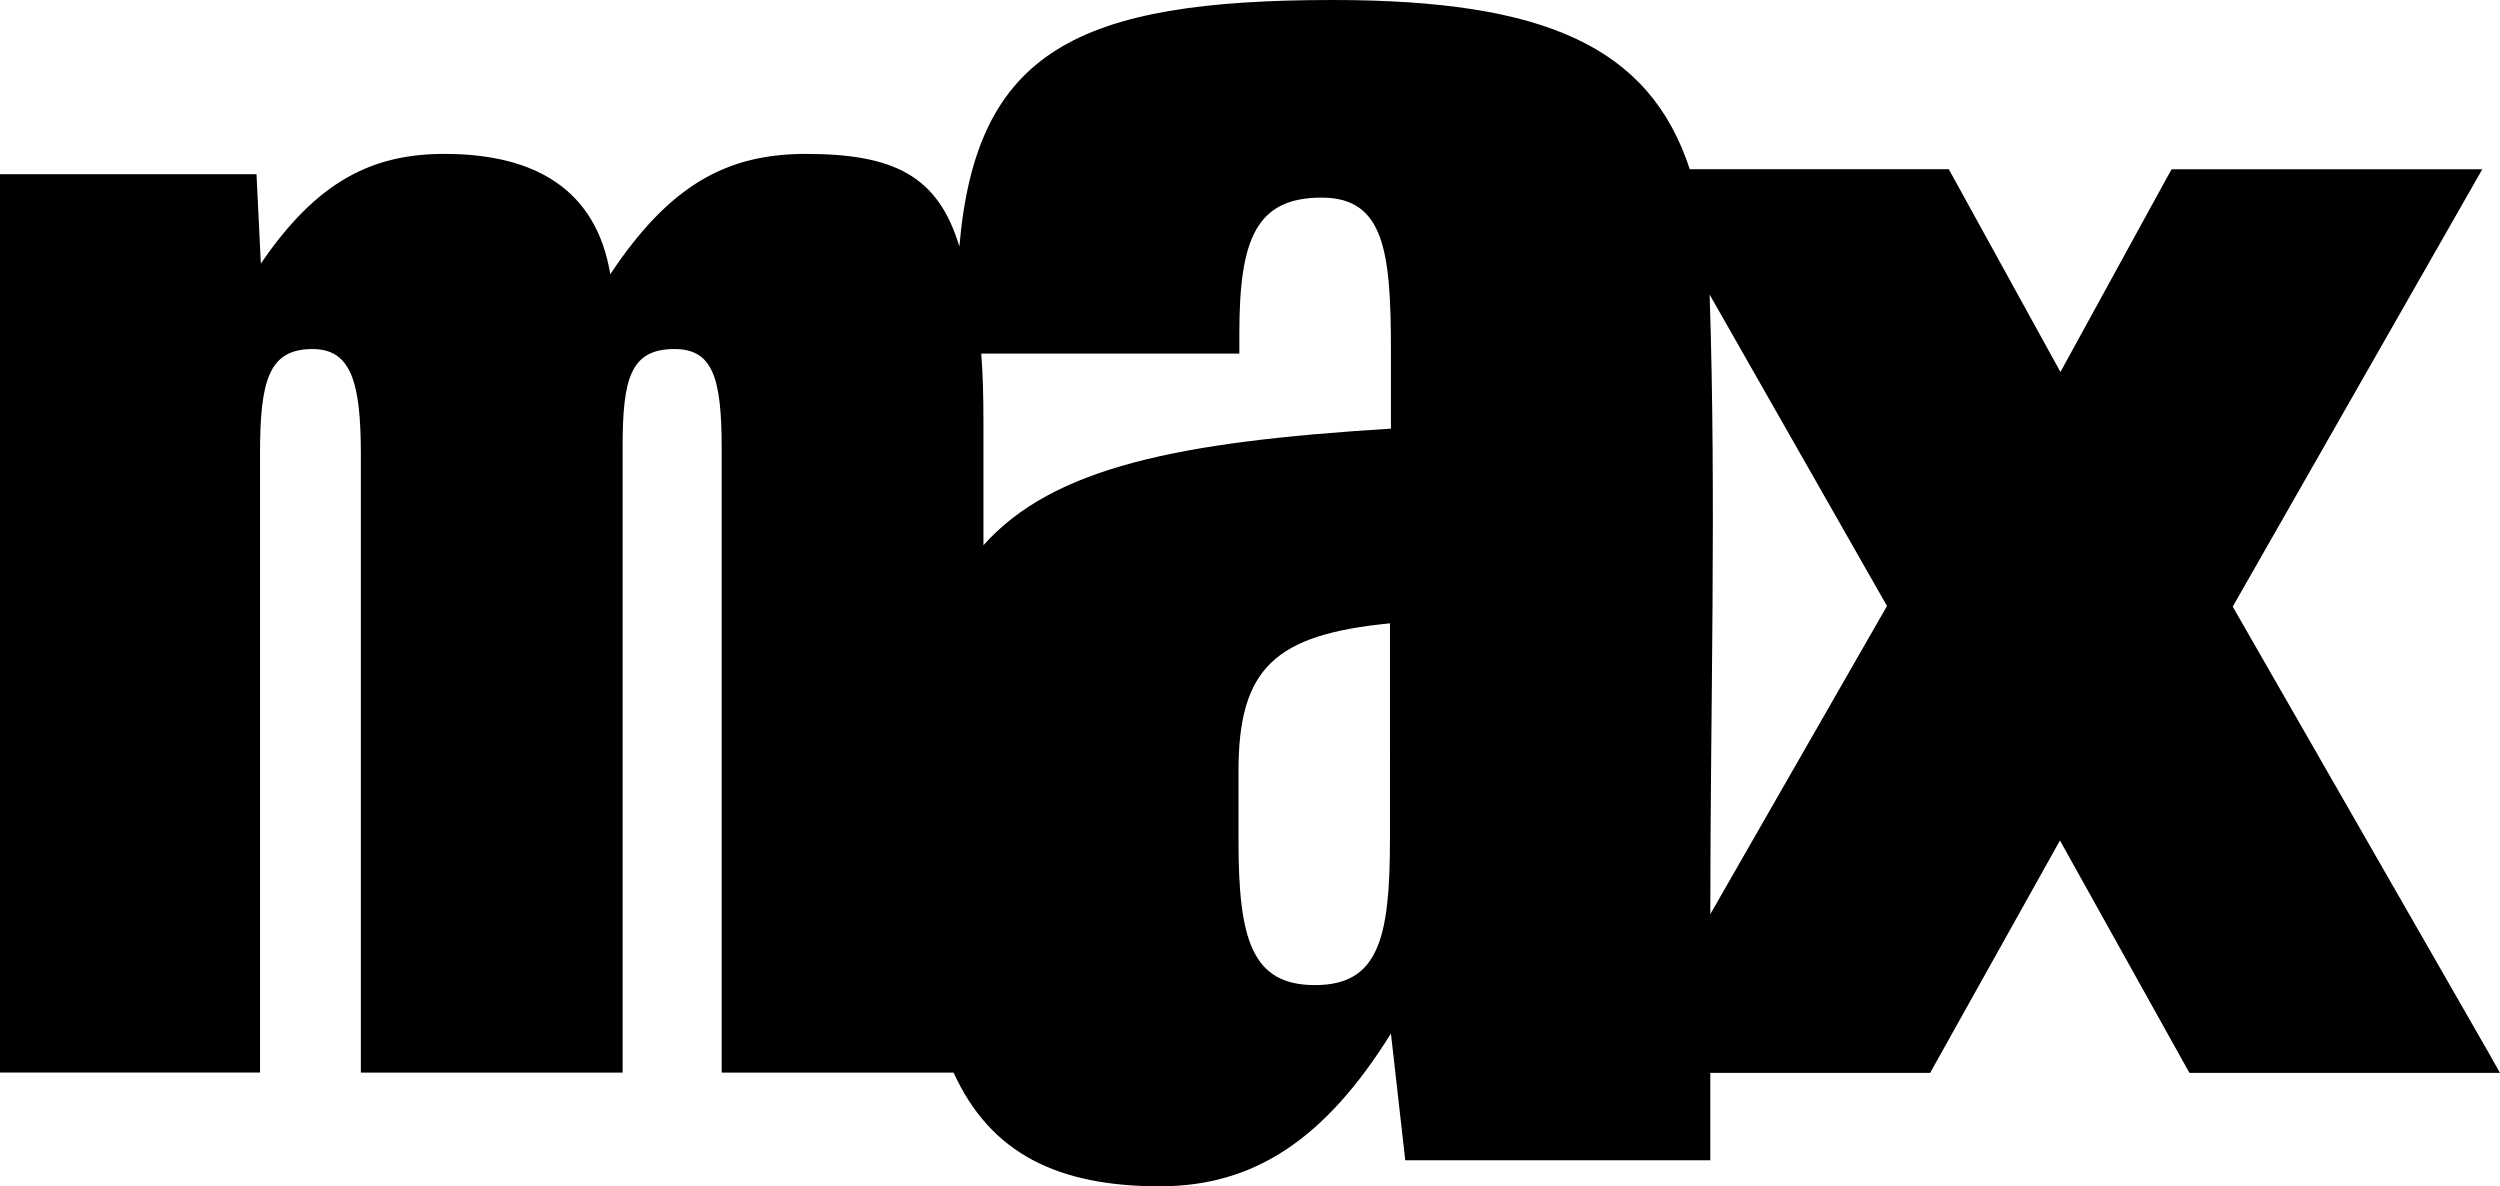
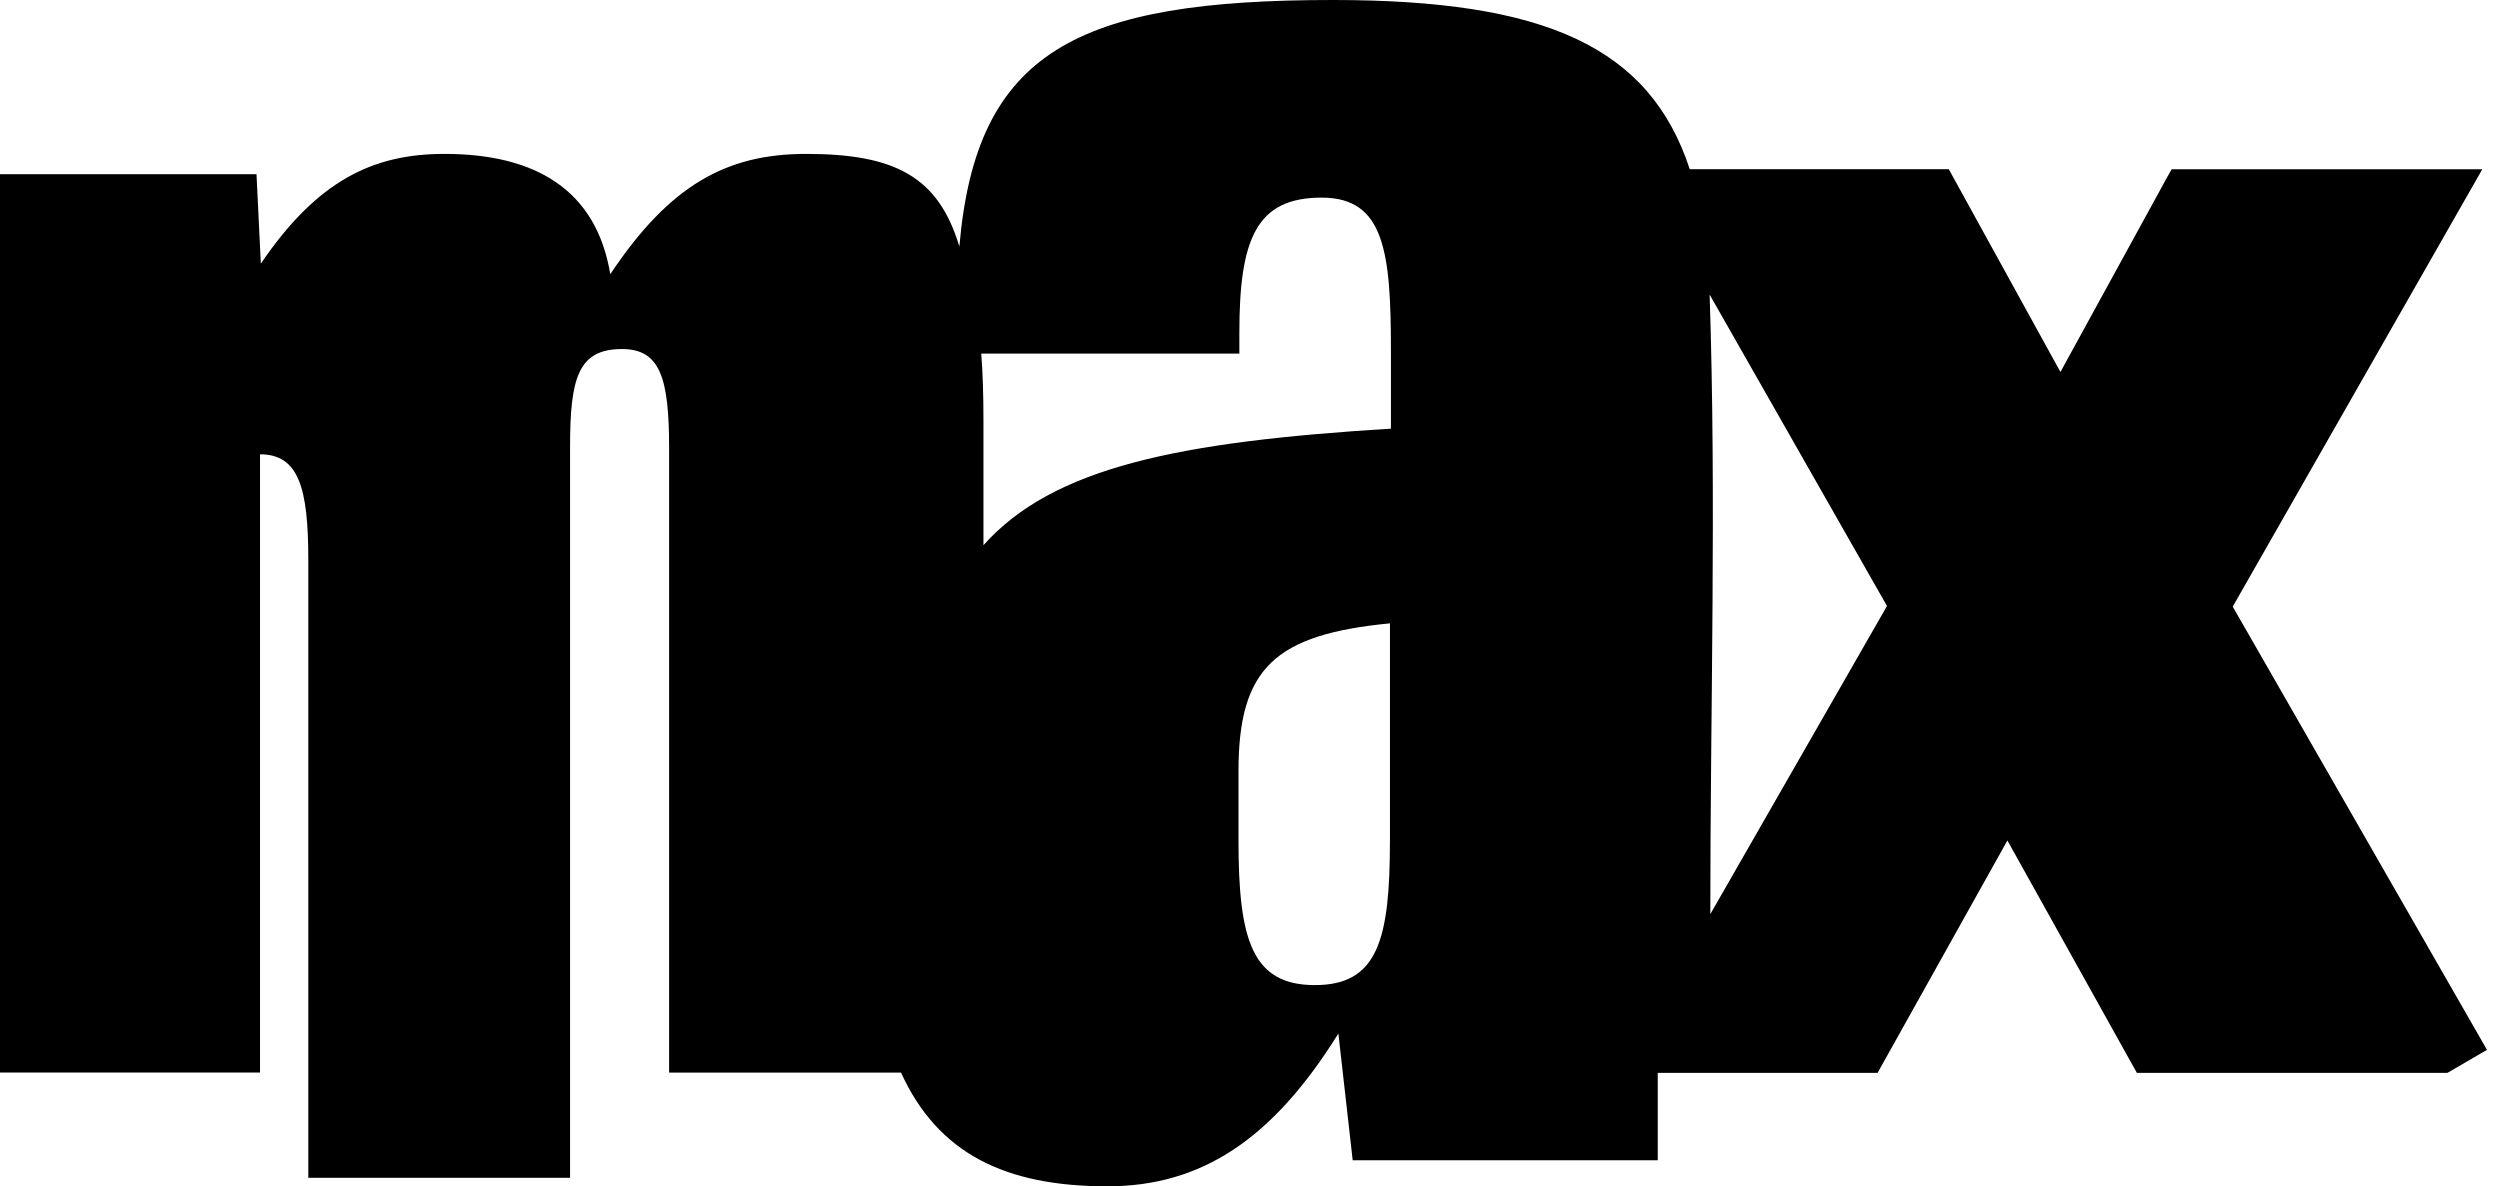
<svg xmlns="http://www.w3.org/2000/svg" version="1.1" id="Layer_1" x="0px" y="0px" width="88.139px" height="41.823px" viewBox="0 0 88.139 41.823" enable-background="new 0 0 88.139 41.823" xml:space="preserve">
  <g>
-     <path fill-rule="evenodd" clip-rule="evenodd" d="M87.68,37.013l-8.964-15.626l8.34-14.615l0.459-0.805H76.563l-0.156,0.277   l-3.765,6.87L68.86,6.246l-0.154-0.28h-9.132C58.156,1.649,54.475,0,46.99,0c-9.026,0-12.578,1.804-13.167,8.693   c-0.74-2.476-2.287-3.267-5.404-3.267c-2.787,0-4.799,1.082-6.903,4.241c-0.494-2.974-2.634-4.241-5.851-4.241   c-2.538,0-4.488,0.958-6.469,3.868L9.043,6.141H0v31.673h9.167V16.017c0-2.6,0.305-3.714,1.853-3.711   c1.361,0,1.702,1.175,1.702,3.711v21.797h9.229V15.768c-0.003-2.452,0.292-3.462,1.826-3.462c1.353-0.003,1.666,1.018,1.666,3.496   v22.012h8.176c1.297,2.85,3.668,4.01,7.271,4.01c3.33,0,5.834-1.666,8.148-5.387l0.505,4.469h10.755v-3.082h7.752l0.153-0.277   l4.422-7.916l4.41,7.916l0.154,0.277h10.949L87.68,37.013L87.68,37.013z M49.003,29.64c0,3.49-0.427,5.09-2.646,5.09   c-2.218,0-2.693-1.6-2.693-5.09v-2.455c0-3.645,1.299-4.814,5.34-5.209V29.64L49.003,29.64z M49.038,15.113   c-7.493,0.459-11.917,1.362-14.366,4.109v-4.381c0-0.896-0.024-1.712-0.078-2.375h9.1v-0.728c0-3.328,0.604-4.771,2.902-4.771   c2.218,0,2.442,1.92,2.442,5.405V15.113L49.038,15.113z M60.298,32.229c0-7.26,0.217-14.59-0.024-21.843l6.253,10.979   L60.298,32.229L60.298,32.229z" />
+     <path fill-rule="evenodd" clip-rule="evenodd" d="M87.68,37.013l-8.964-15.626l8.34-14.615l0.459-0.805H76.563l-0.156,0.277   l-3.765,6.87L68.86,6.246l-0.154-0.28h-9.132C58.156,1.649,54.475,0,46.99,0c-9.026,0-12.578,1.804-13.167,8.693   c-0.74-2.476-2.287-3.267-5.404-3.267c-2.787,0-4.799,1.082-6.903,4.241c-0.494-2.974-2.634-4.241-5.851-4.241   c-2.538,0-4.488,0.958-6.469,3.868L9.043,6.141H0v31.673h9.167V16.017c1.361,0,1.702,1.175,1.702,3.711v21.797h9.229V15.768c-0.003-2.452,0.292-3.462,1.826-3.462c1.353-0.003,1.666,1.018,1.666,3.496   v22.012h8.176c1.297,2.85,3.668,4.01,7.271,4.01c3.33,0,5.834-1.666,8.148-5.387l0.505,4.469h10.755v-3.082h7.752l0.153-0.277   l4.422-7.916l4.41,7.916l0.154,0.277h10.949L87.68,37.013L87.68,37.013z M49.003,29.64c0,3.49-0.427,5.09-2.646,5.09   c-2.218,0-2.693-1.6-2.693-5.09v-2.455c0-3.645,1.299-4.814,5.34-5.209V29.64L49.003,29.64z M49.038,15.113   c-7.493,0.459-11.917,1.362-14.366,4.109v-4.381c0-0.896-0.024-1.712-0.078-2.375h9.1v-0.728c0-3.328,0.604-4.771,2.902-4.771   c2.218,0,2.442,1.92,2.442,5.405V15.113L49.038,15.113z M60.298,32.229c0-7.26,0.217-14.59-0.024-21.843l6.253,10.979   L60.298,32.229L60.298,32.229z" />
  </g>
</svg>